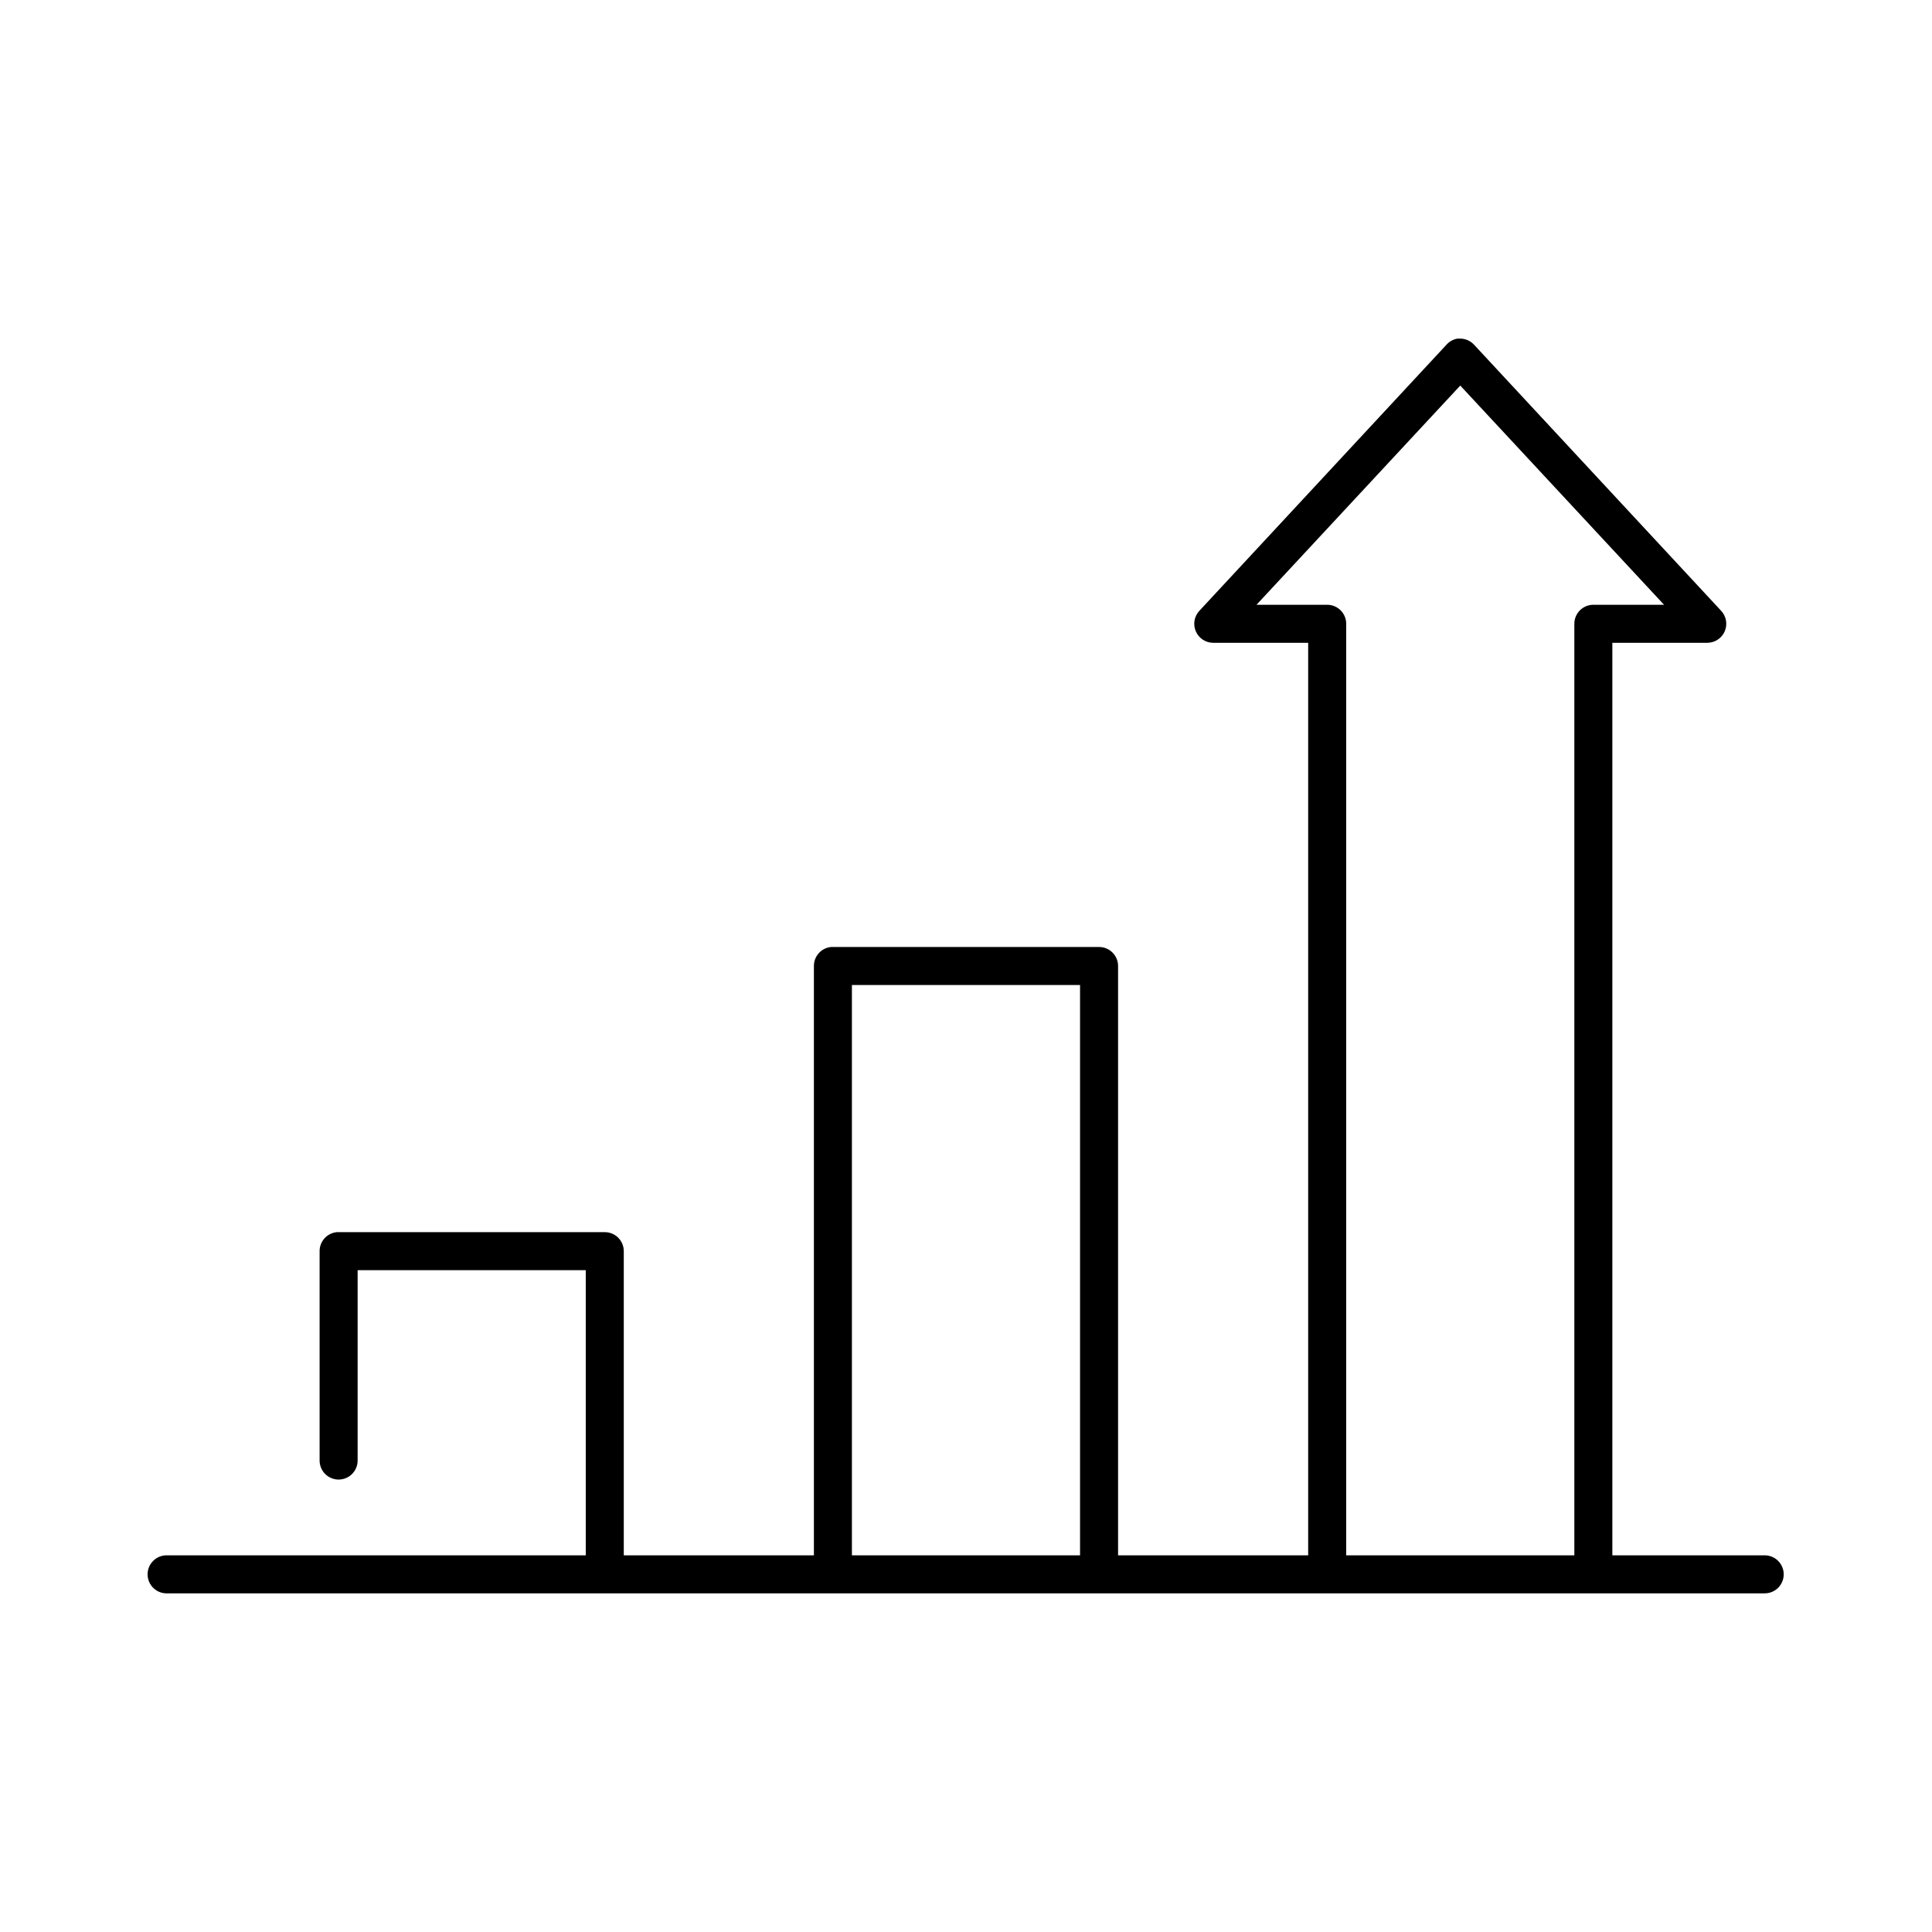
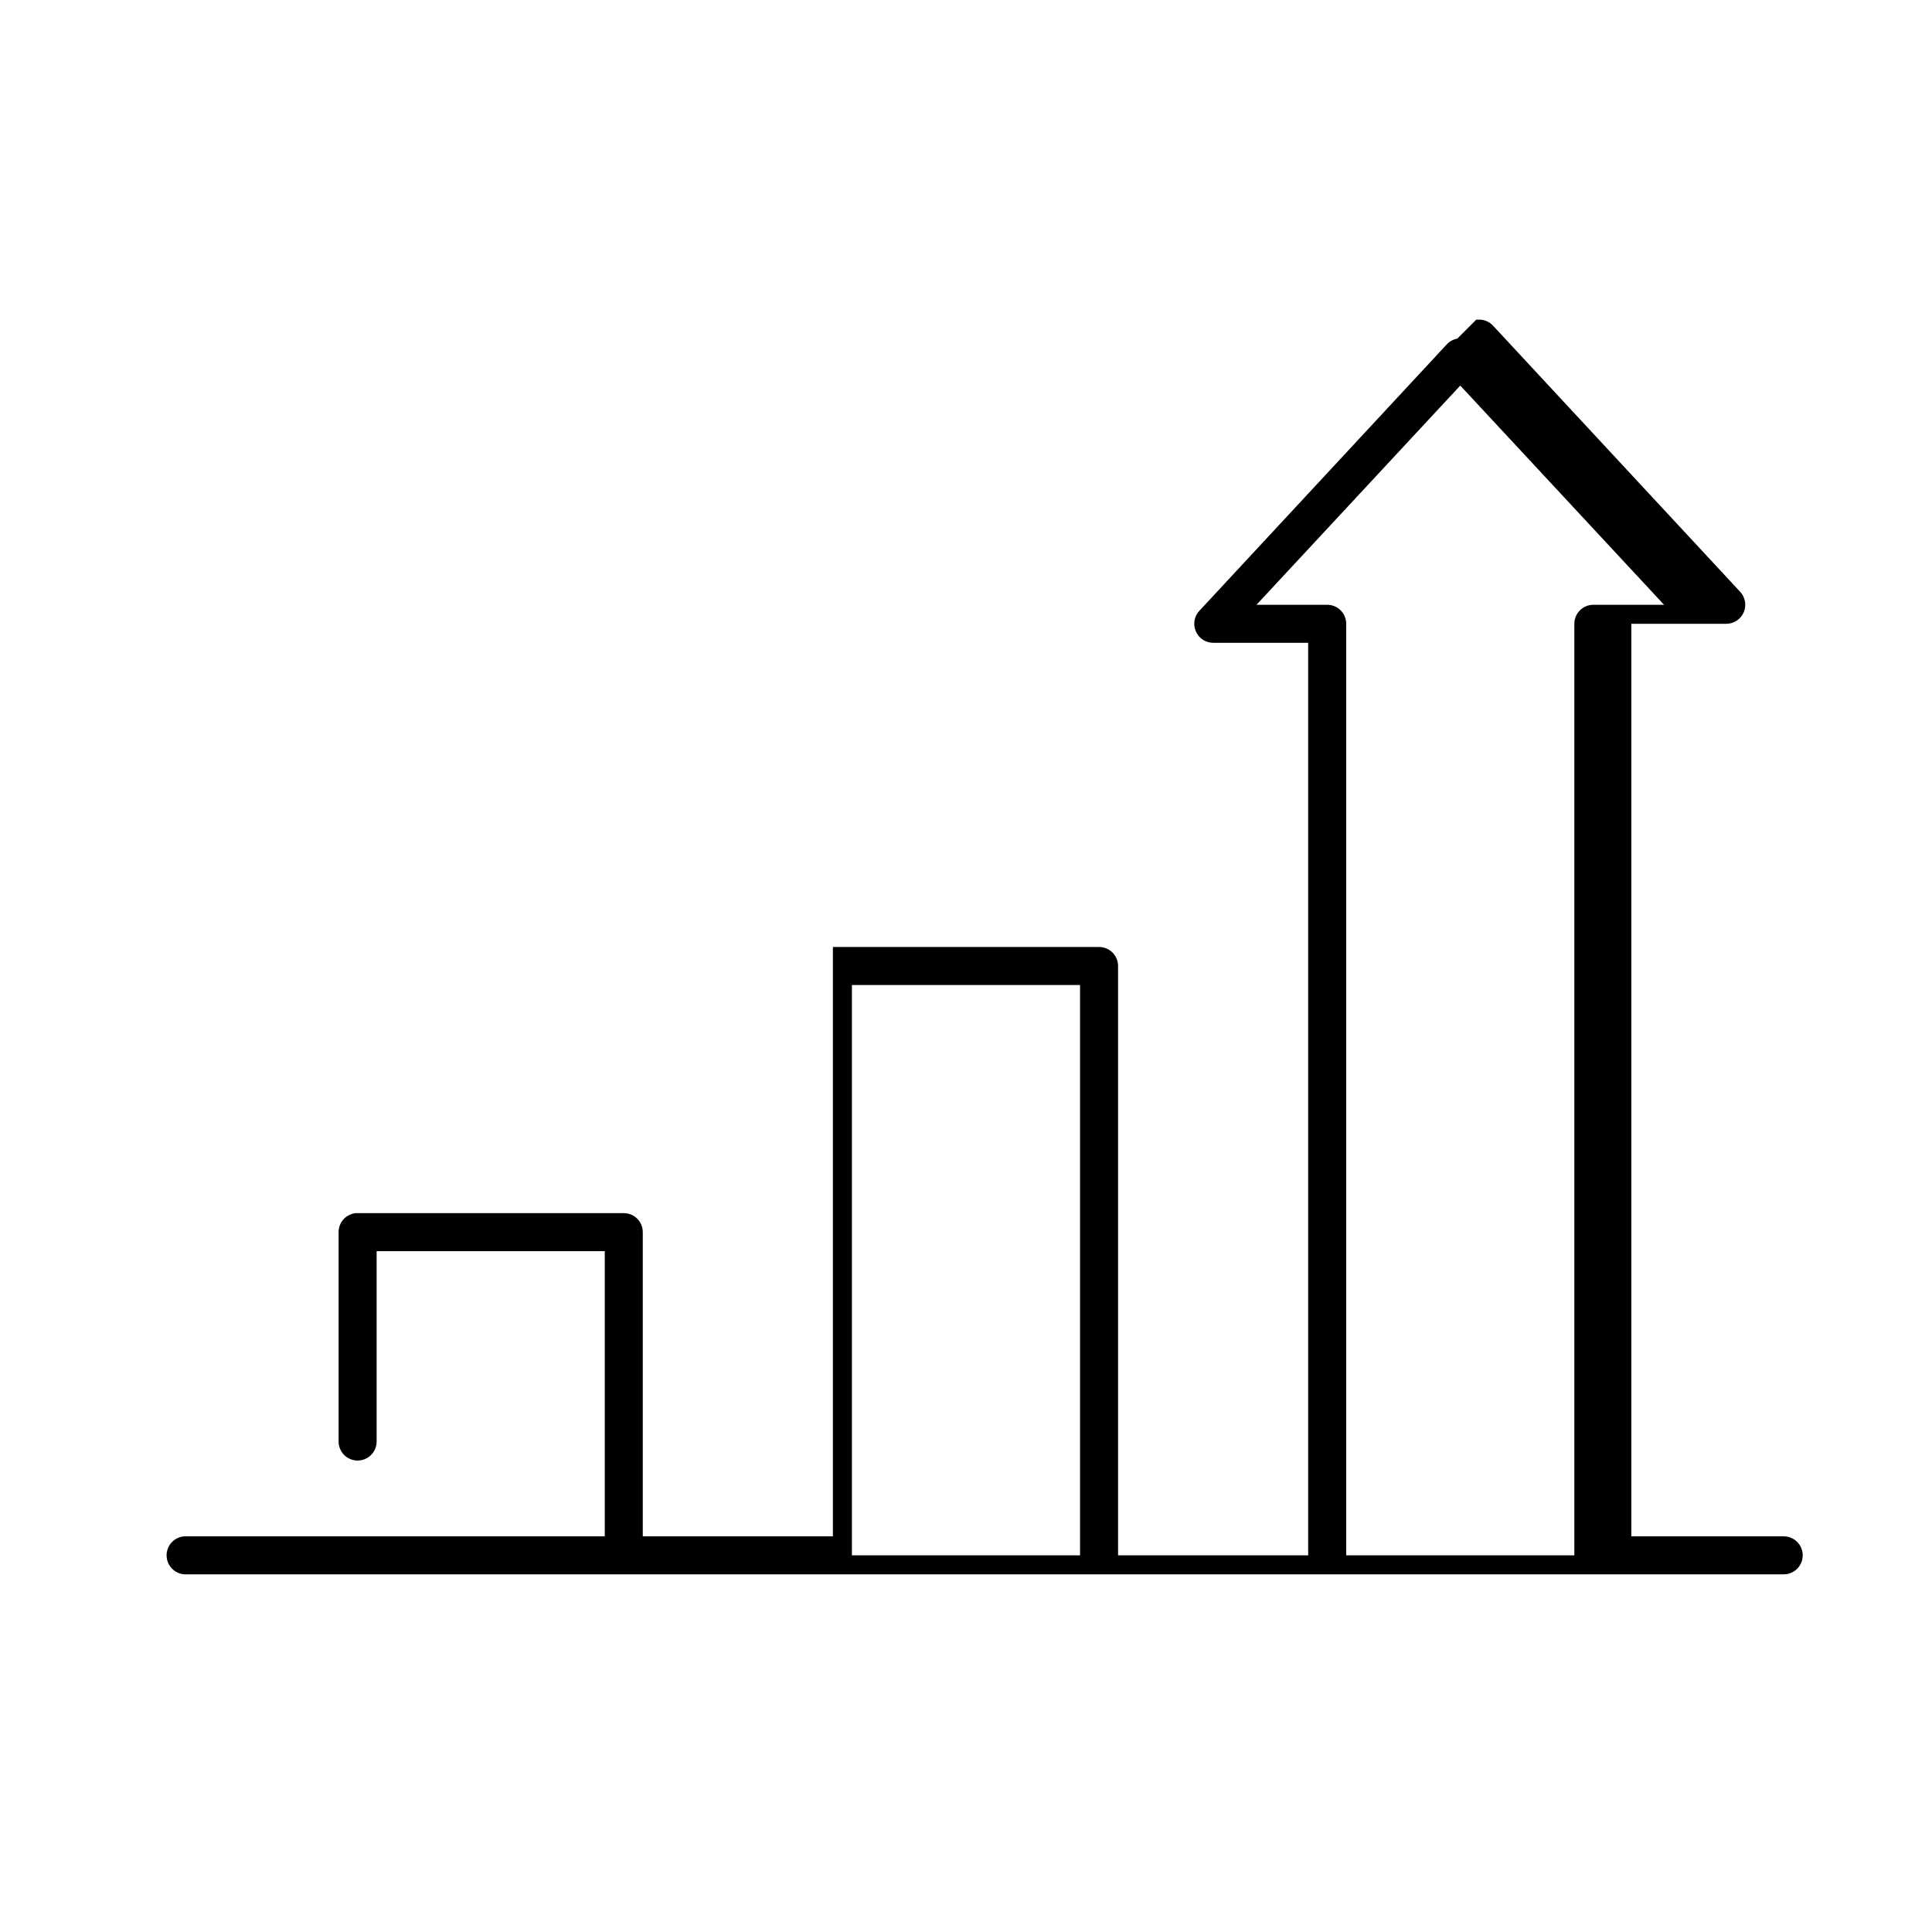
<svg xmlns="http://www.w3.org/2000/svg" fill="#000000" width="800px" height="800px" version="1.1" viewBox="144 144 512 512">
-   <path d="m530.2 233.74c-1.094 0.199-2.09 0.75-2.836 1.574l-65.496 70.531c-1.379 1.457-1.762 3.594-0.973 5.438 0.785 1.848 2.59 3.051 4.594 3.066h25.191v241.83h-50.379v-156.18c0-2.785-2.258-5.039-5.039-5.039h-70.535c-0.156-0.008-0.312-0.008-0.473 0-2.594 0.246-4.574 2.43-4.562 5.039v156.18h-50.383v-80.609c0-2.781-2.254-5.039-5.039-5.039h-70.531c-0.156-0.008-0.316-0.008-0.473 0-2.598 0.246-4.578 2.43-4.566 5.039v55.418c-0.02 1.348 0.504 2.648 1.449 3.609 0.949 0.961 2.242 1.5 3.59 1.5 1.348 0 2.641-0.539 3.586-1.5 0.949-0.961 1.469-2.262 1.453-3.609v-50.379h60.457v75.57h-110.84c-0.156-0.008-0.316-0.008-0.473 0-2.781 0.129-4.934 2.492-4.801 5.273 0.129 2.781 2.492 4.934 5.273 4.801h423.2c1.348 0.02 2.648-0.5 3.609-1.449 0.961-0.945 1.5-2.238 1.5-3.586 0-1.352-0.539-2.641-1.5-3.59-0.961-0.945-2.262-1.469-3.609-1.449h-40.305v-241.83h25.191c2.004-0.016 3.812-1.219 4.598-3.066 0.785-1.844 0.402-3.981-0.977-5.438l-65.496-70.531c-1.016-1.078-2.457-1.656-3.934-1.574-0.16-0.008-0.316-0.008-0.473 0zm0.785 12.438 54.004 58.094h-18.738c-2.781 0-5.035 2.258-5.035 5.039v246.87h-60.457v-246.87c0-2.781-2.258-5.039-5.039-5.039h-18.734zm-161.22 158.86h60.457v151.14h-60.457z" />
+   <path d="m530.2 233.74c-1.094 0.199-2.09 0.75-2.836 1.574l-65.496 70.531c-1.379 1.457-1.762 3.594-0.973 5.438 0.785 1.848 2.59 3.051 4.594 3.066h25.191v241.83h-50.379v-156.18c0-2.785-2.258-5.039-5.039-5.039h-70.535v156.18h-50.383v-80.609c0-2.781-2.254-5.039-5.039-5.039h-70.531c-0.156-0.008-0.316-0.008-0.473 0-2.598 0.246-4.578 2.43-4.566 5.039v55.418c-0.02 1.348 0.504 2.648 1.449 3.609 0.949 0.961 2.242 1.5 3.59 1.5 1.348 0 2.641-0.539 3.586-1.5 0.949-0.961 1.469-2.262 1.453-3.609v-50.379h60.457v75.57h-110.84c-0.156-0.008-0.316-0.008-0.473 0-2.781 0.129-4.934 2.492-4.801 5.273 0.129 2.781 2.492 4.934 5.273 4.801h423.2c1.348 0.02 2.648-0.5 3.609-1.449 0.961-0.945 1.5-2.238 1.5-3.586 0-1.352-0.539-2.641-1.5-3.59-0.961-0.945-2.262-1.469-3.609-1.449h-40.305v-241.83h25.191c2.004-0.016 3.812-1.219 4.598-3.066 0.785-1.844 0.402-3.981-0.977-5.438l-65.496-70.531c-1.016-1.078-2.457-1.656-3.934-1.574-0.16-0.008-0.316-0.008-0.473 0zm0.785 12.438 54.004 58.094h-18.738c-2.781 0-5.035 2.258-5.035 5.039v246.87h-60.457v-246.87c0-2.781-2.258-5.039-5.039-5.039h-18.734zm-161.22 158.86h60.457v151.14h-60.457z" />
</svg>